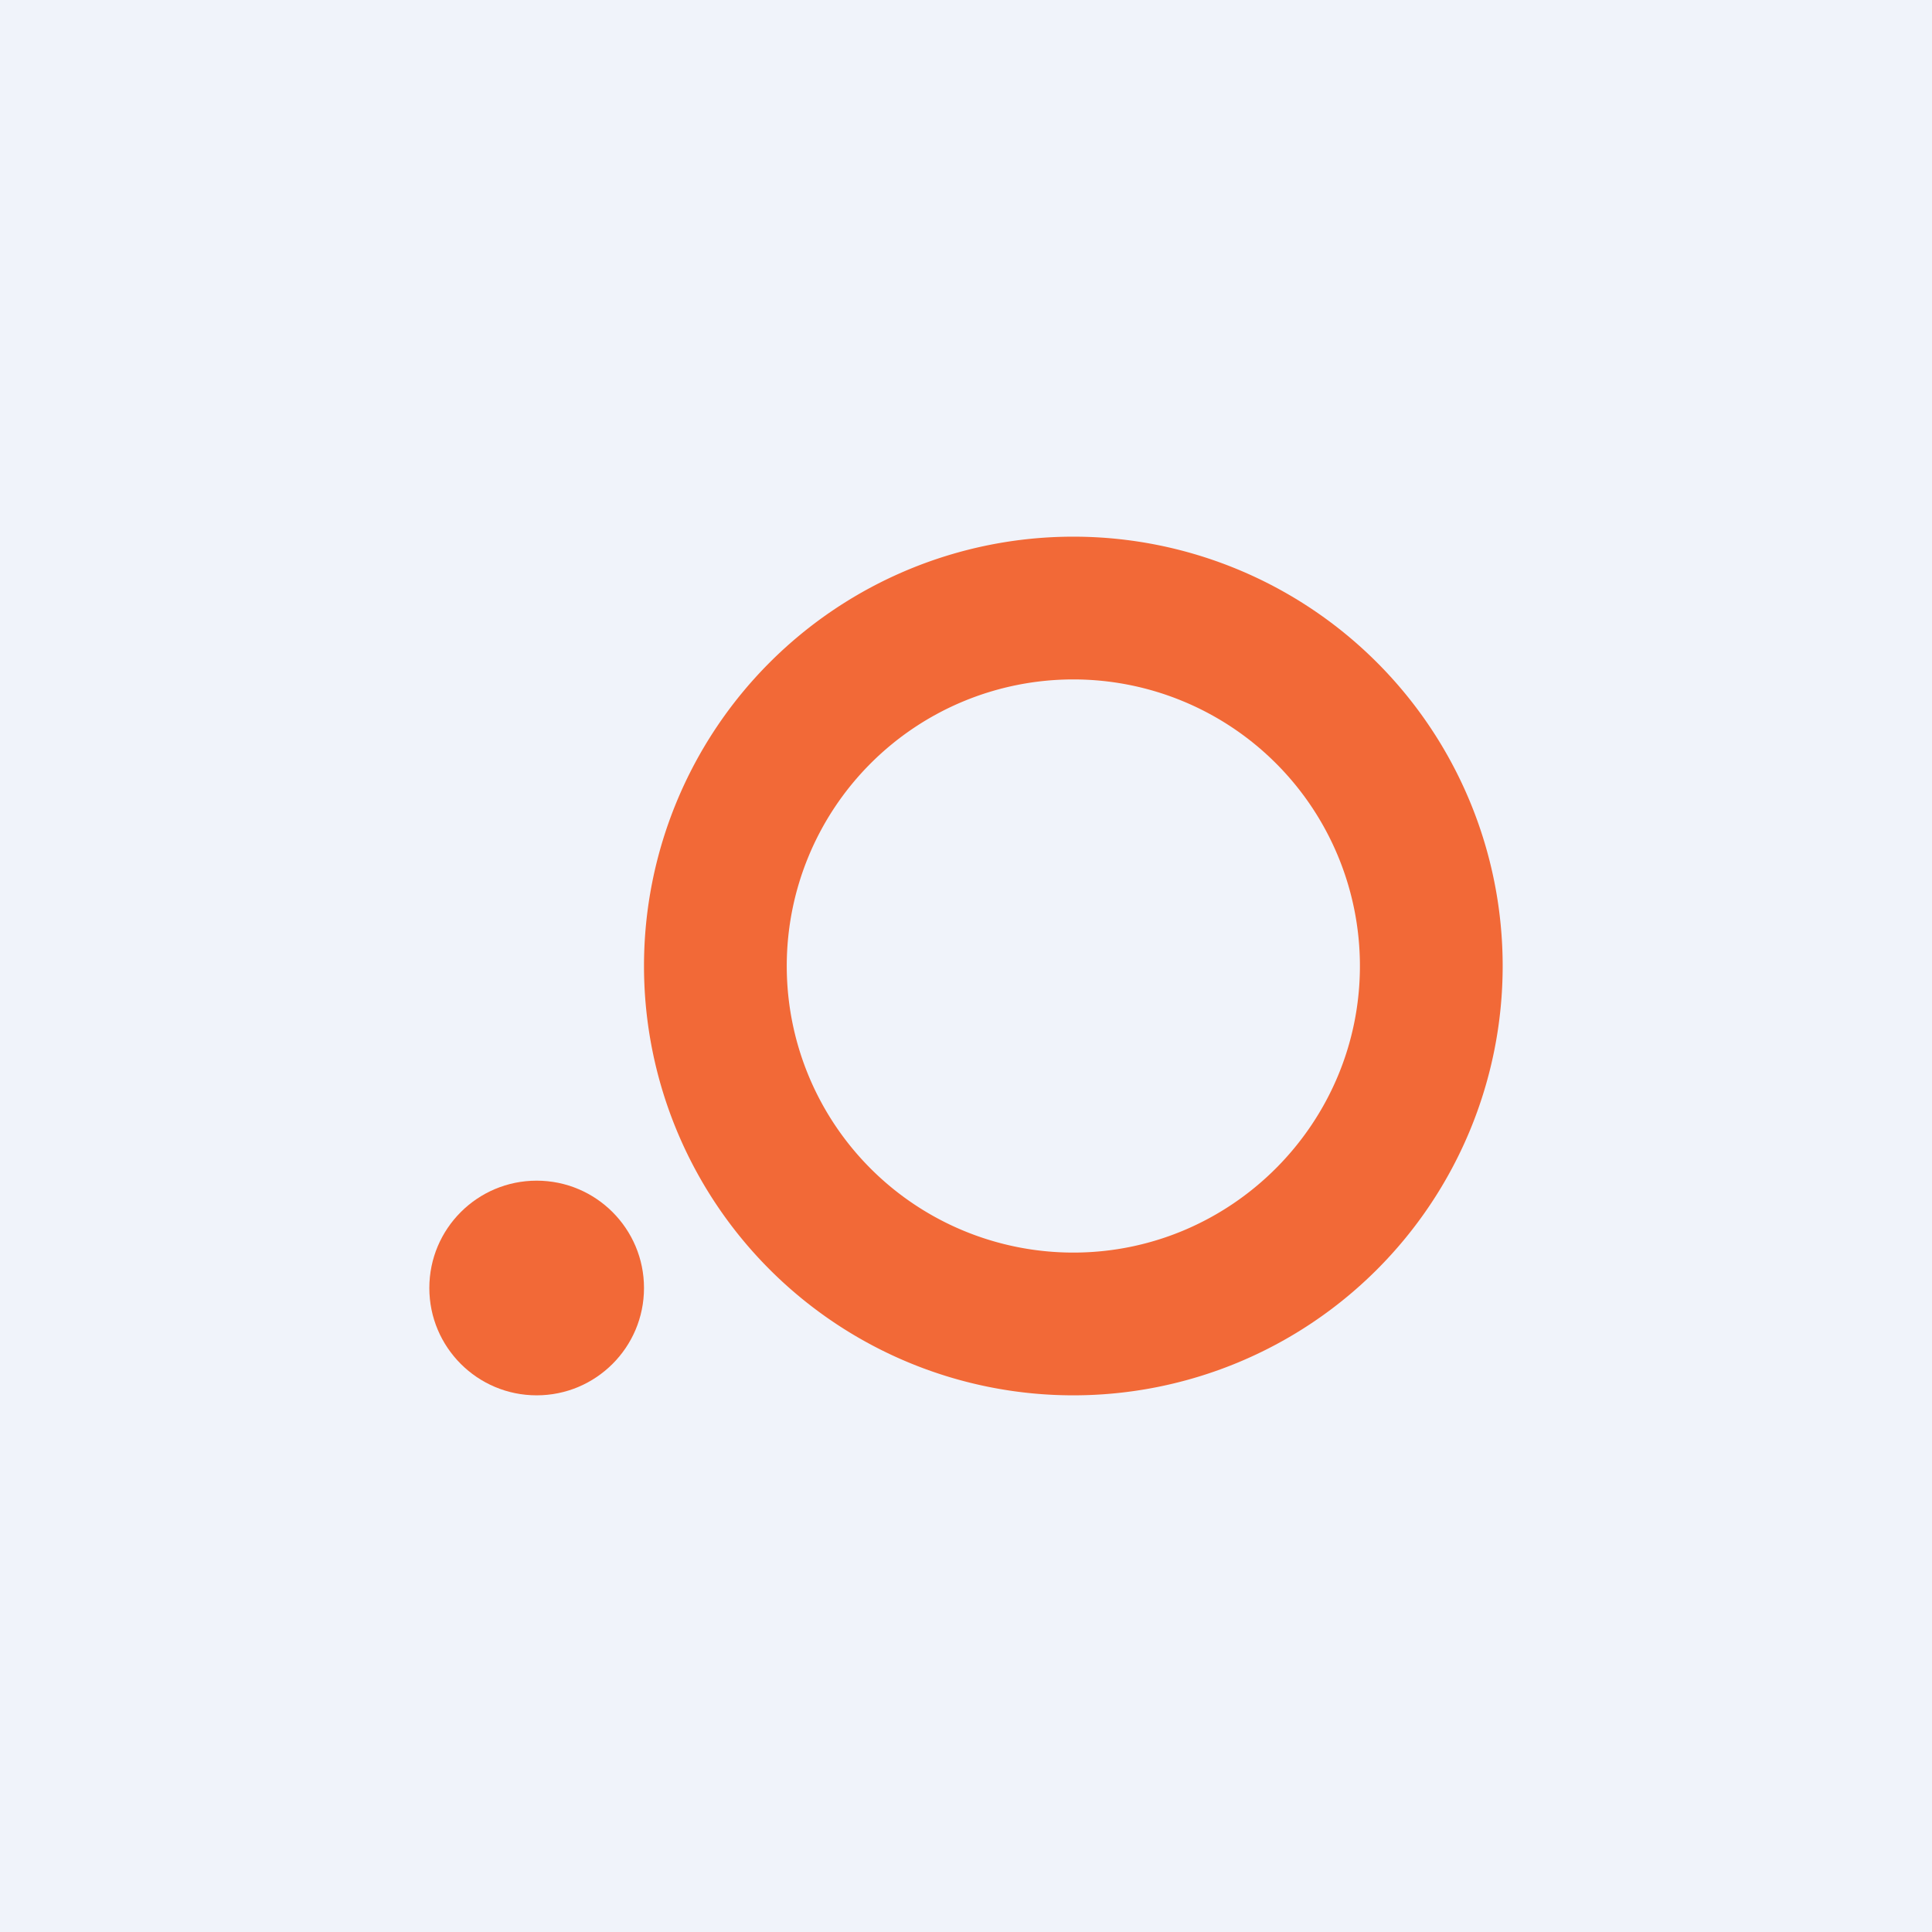
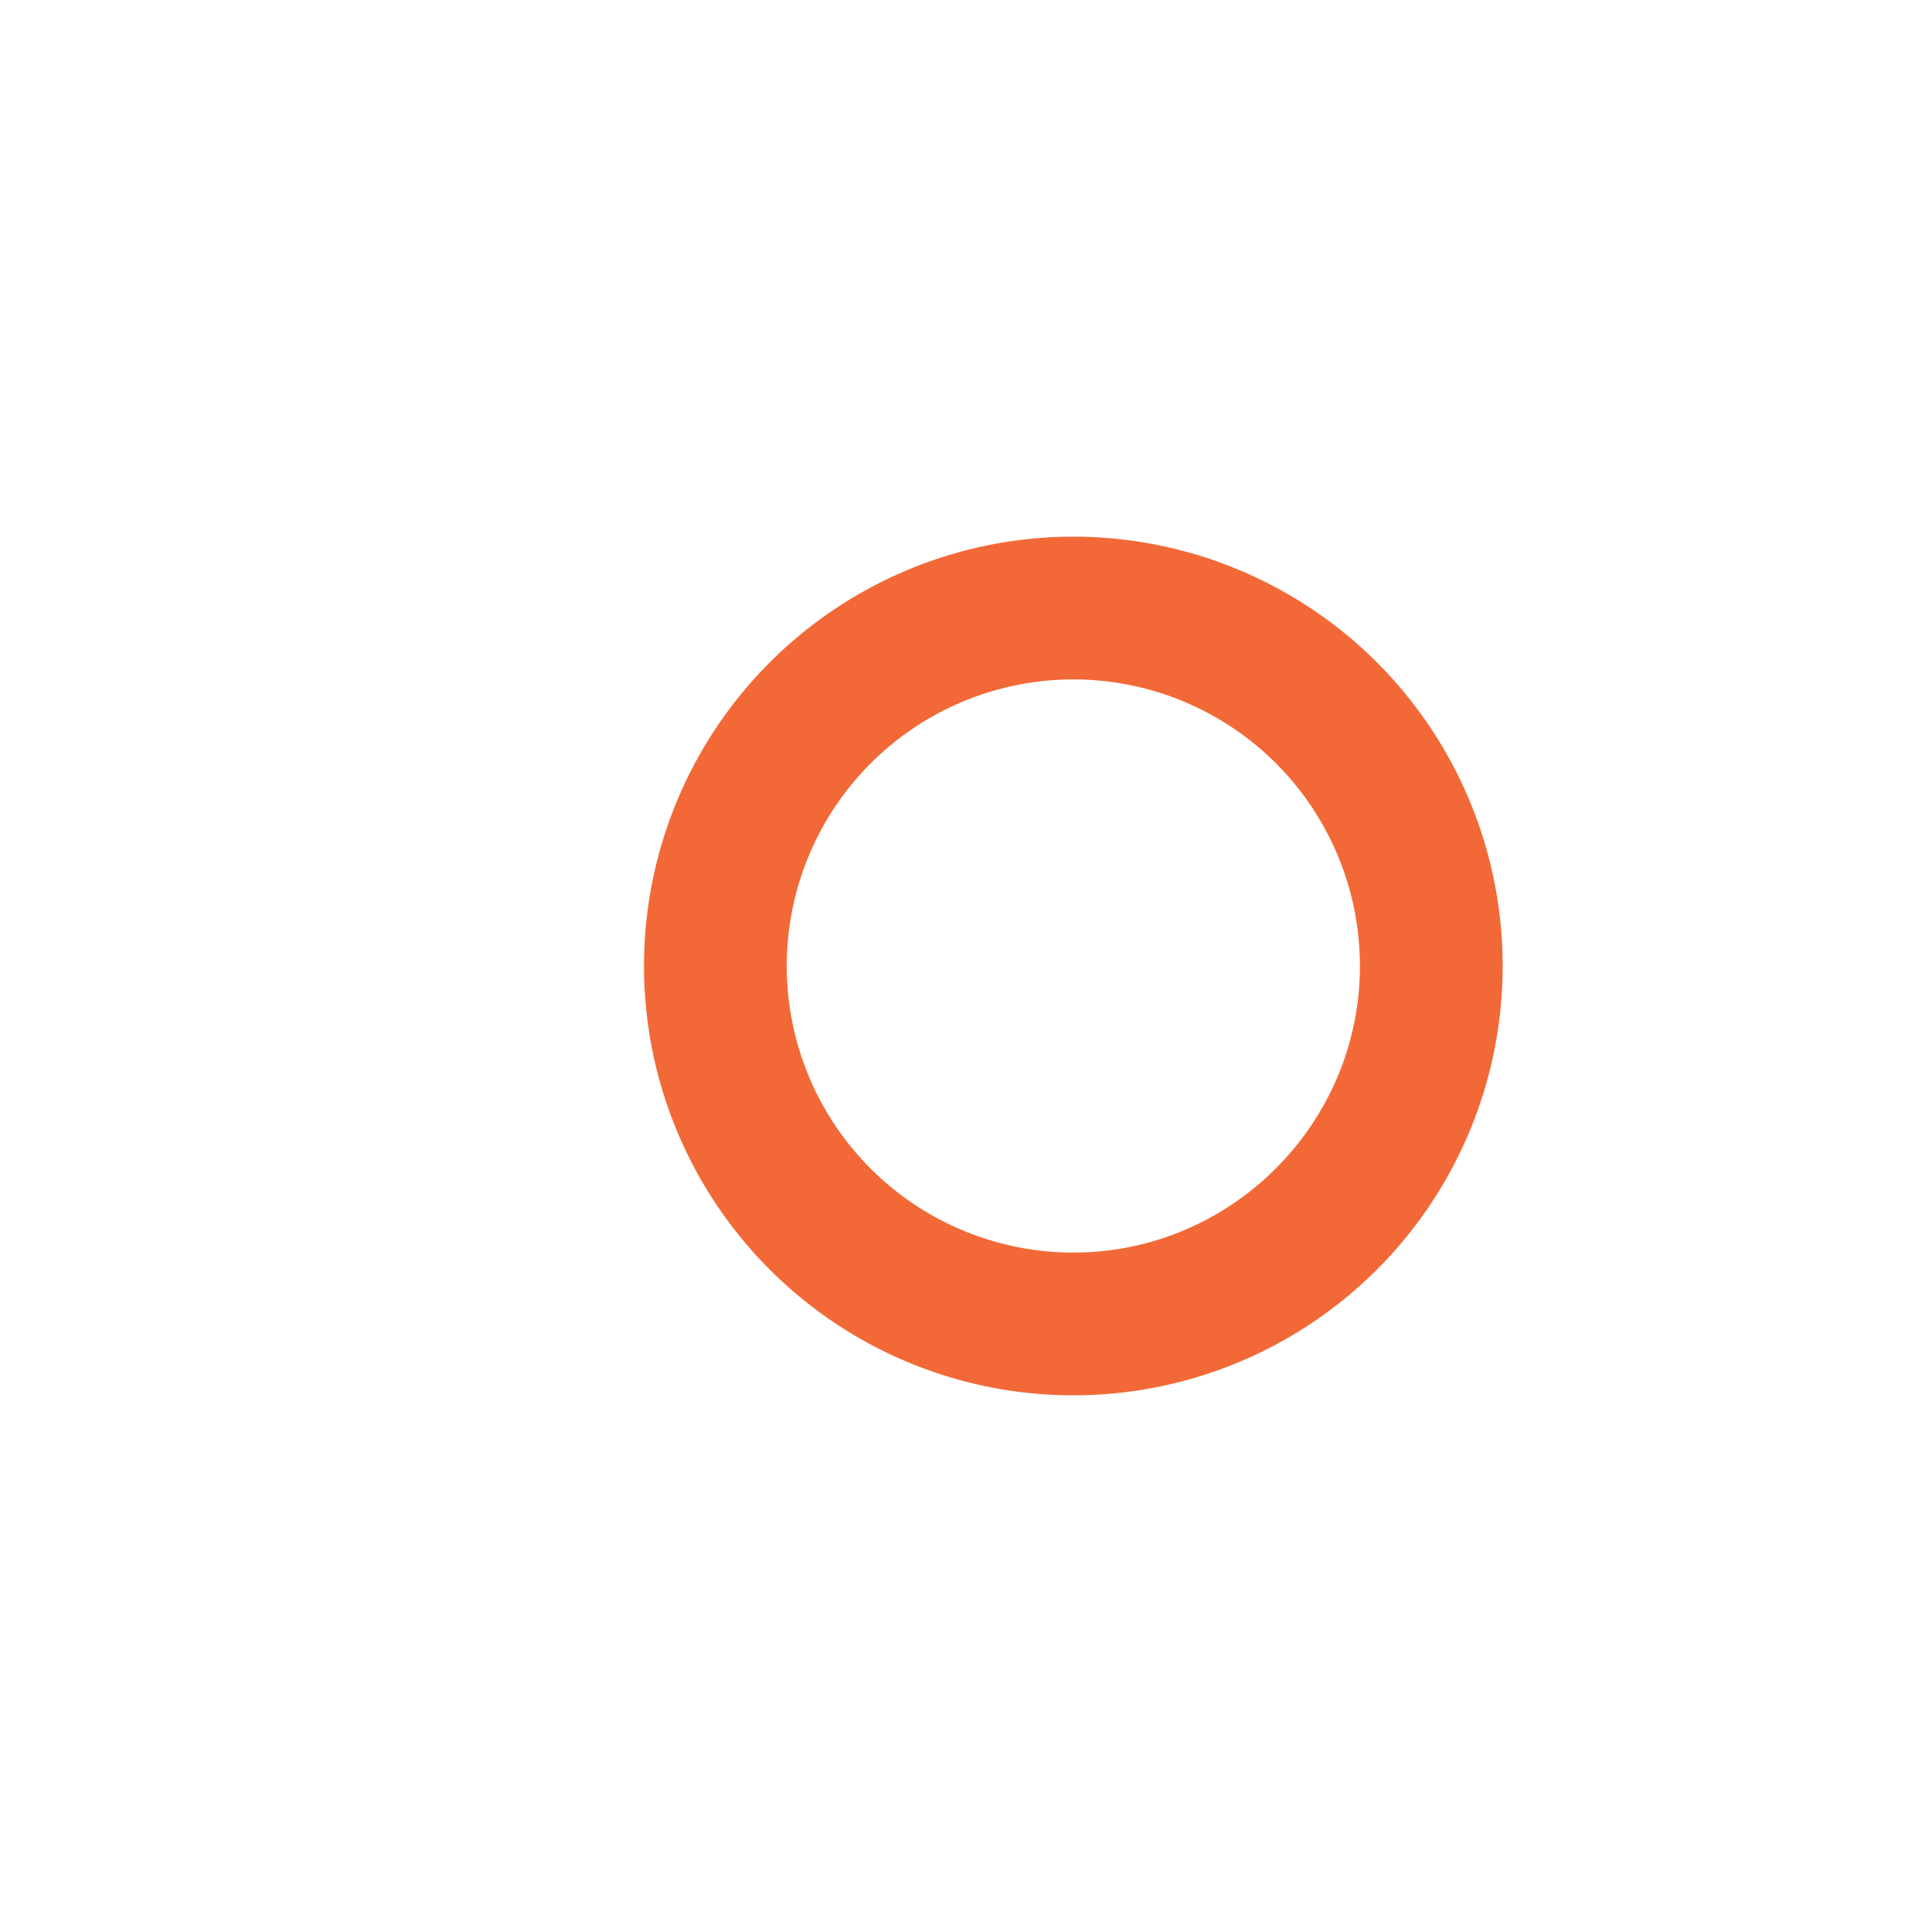
<svg xmlns="http://www.w3.org/2000/svg" width="18" height="18" viewBox="0 0 18 18">
-   <path fill="#F0F3FA" d="M0 0h18v18H0z" />
-   <circle cx="5" cy="12" r="1" fill="#F26937" />
+   <path fill="#F0F3FA" d="M0 0h18H0z" />
  <path d="M12.67 9A2.67 2.67 0 1 0 10 11.67V13a4 4 0 1 1 0-8 4 4 0 0 1 0 8v-1.33c1.47 0 2.67-1.2 2.67-2.67Z" fill="#F26937" />
</svg>